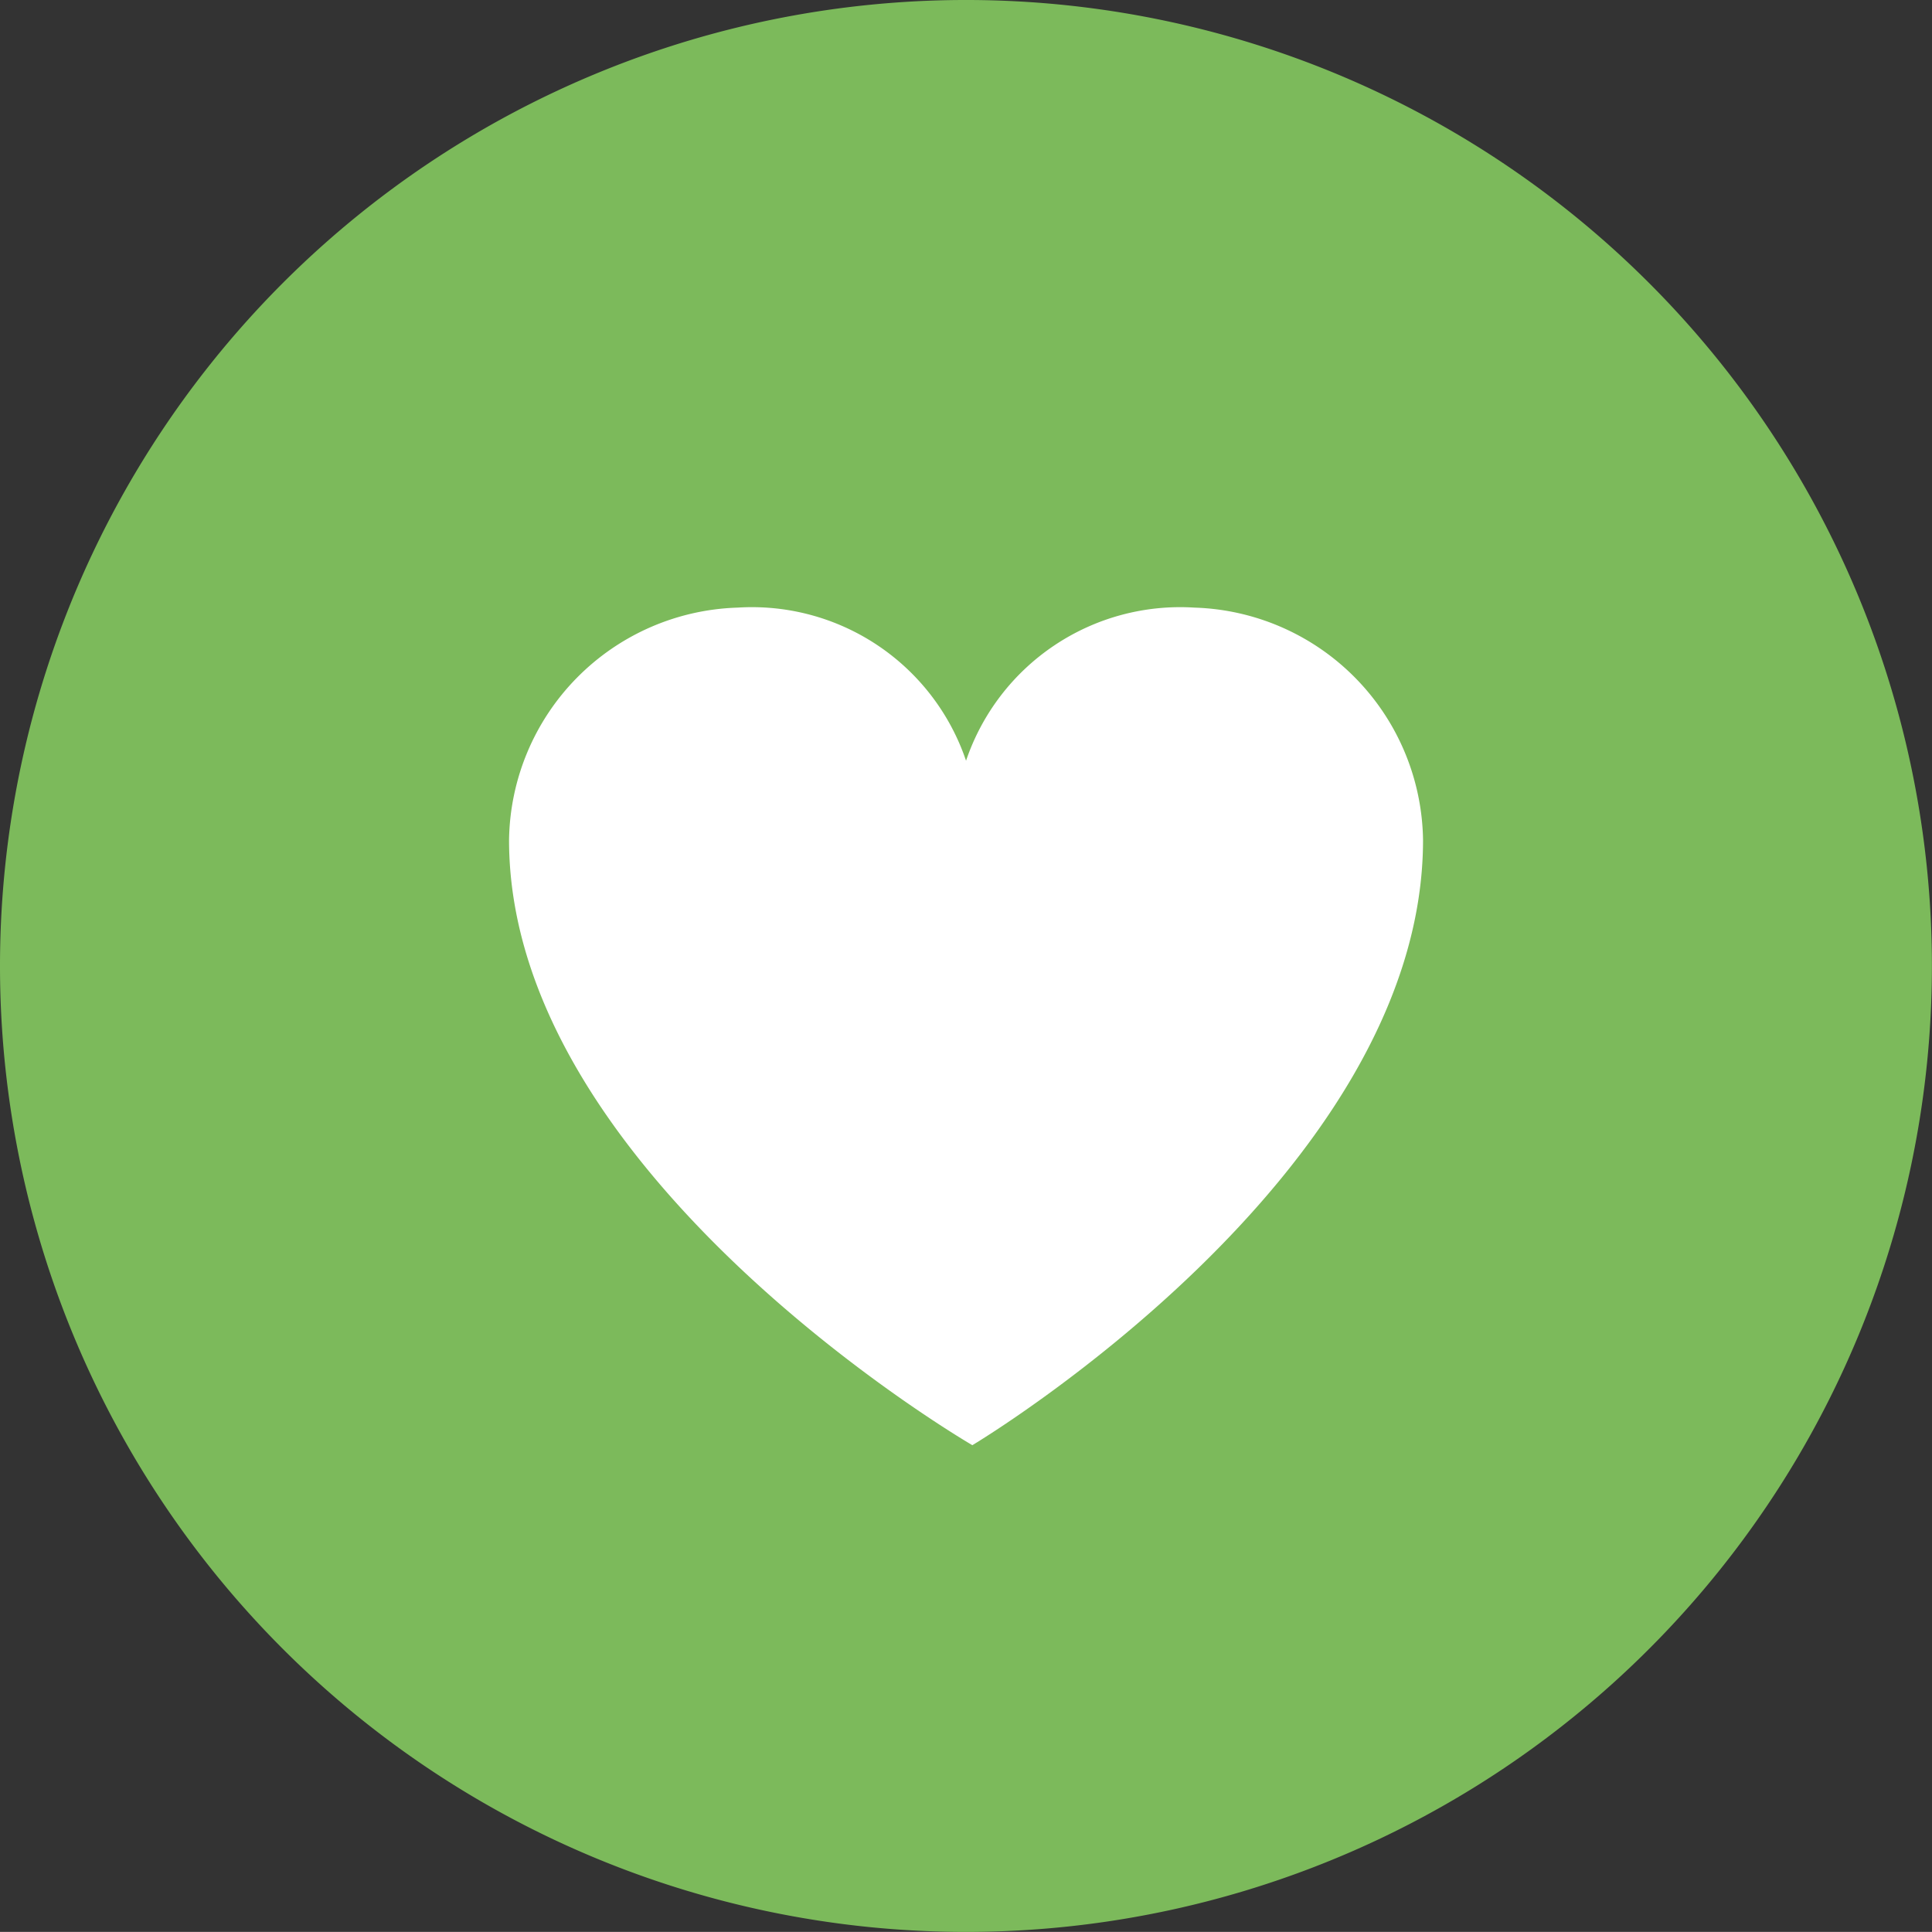
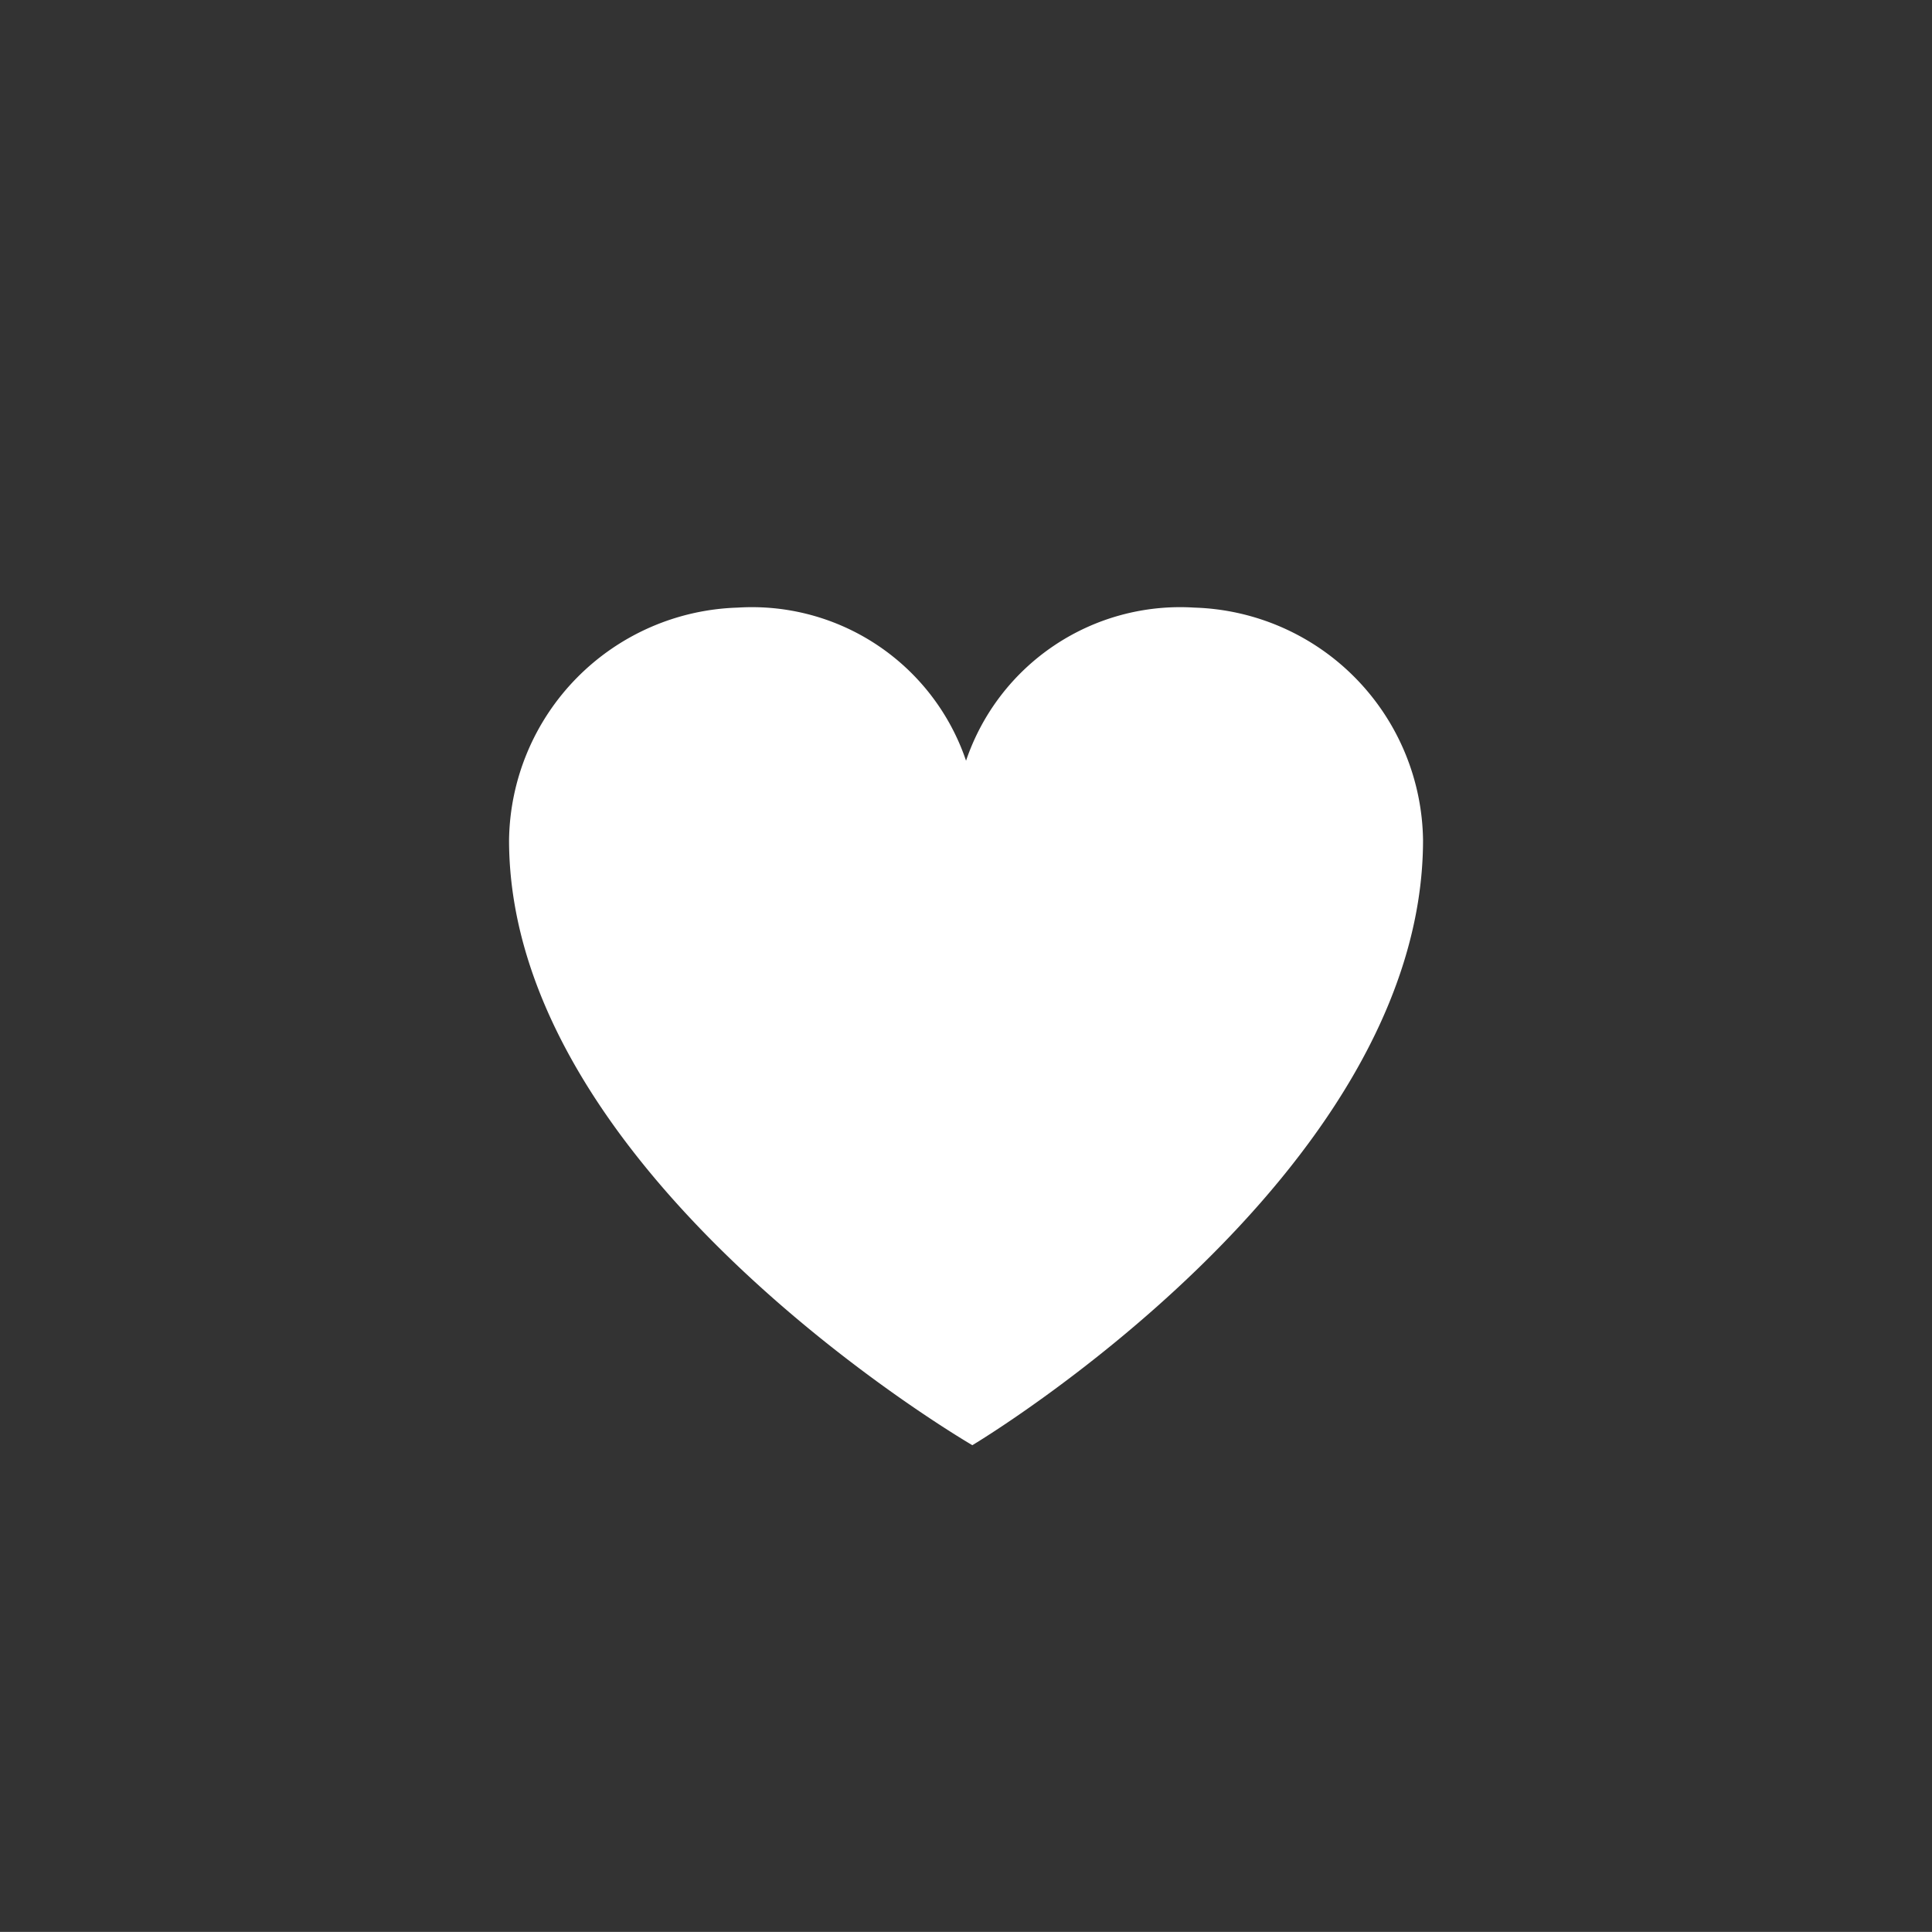
<svg xmlns="http://www.w3.org/2000/svg" viewBox="0 0 22.677 22.676">
  <rect x="0" y="0" width="22.677" height="22.676" fill="#333333" stroke="none" />
  <defs>
    <style>
      .a {
        fill: #7cba5b;
      }

      .b {
        fill: #fff;
      }
    </style>
  </defs>
  <title>voorkeuren</title>
-   <path class="a" d="M11.339,22.676A11.338,11.338,0,1,0,0,11.339,11.338,11.338,0,0,0,11.339,22.676" />
  <path class="b" d="M11.339,8.929a2.653,2.653,0,0,1,2.682-1.797,2.768,2.768,0,0,1,2.682,2.727c0,3.95-5.29,7.104-5.29,7.104S5.975,13.808,5.975,9.859A2.768,2.768,0,0,1,8.657,7.132a2.653,2.653,0,0,1,2.682,1.797" />
</svg>